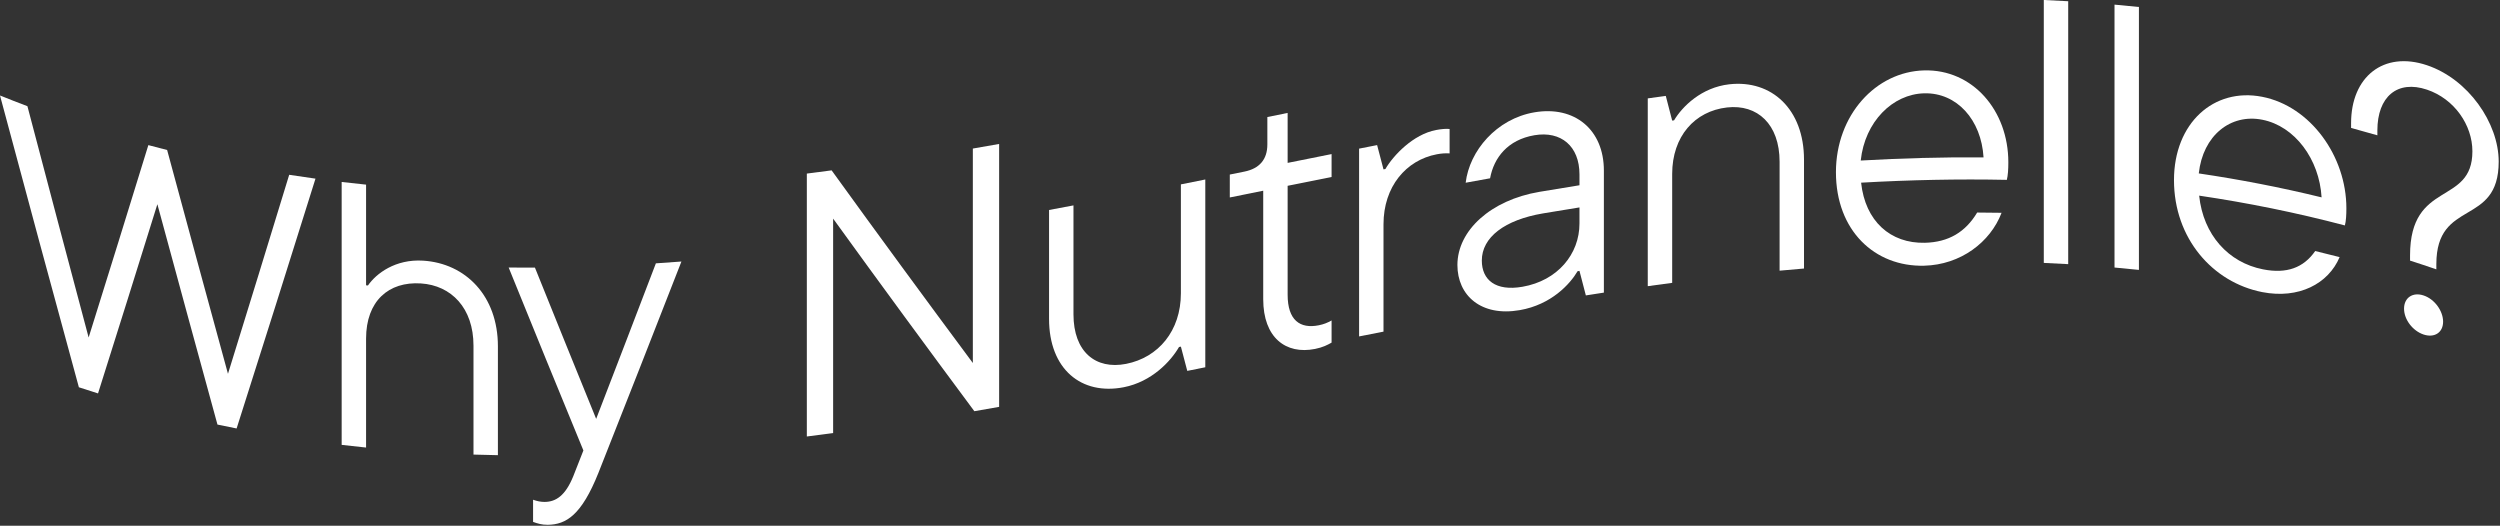
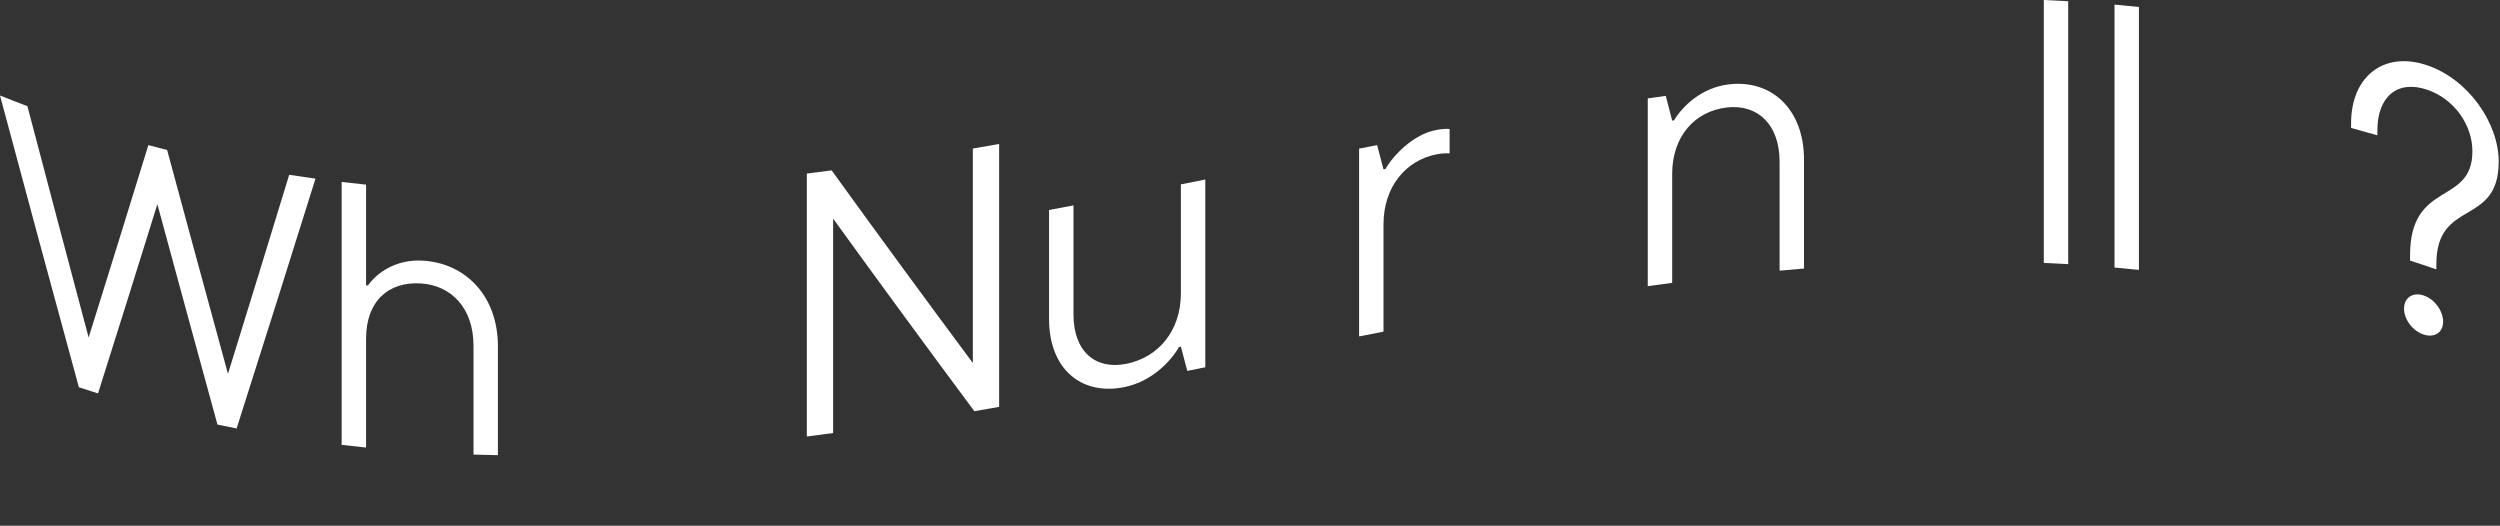
<svg xmlns="http://www.w3.org/2000/svg" fill="none" viewBox="0 0 466 98" height="98" width="466">
  <rect x="0" y="0" width="466" height="98" fill="#333333" stroke="none" />
  <g clip-path="url(#clip0_26_61)">
    <path fill="white" d="M53.906 32.583C55.54 32.838 57.173 33.076 58.807 33.299C53.906 48.966 49.006 64.492 44.105 79.867C42.915 79.634 41.725 79.391 40.535 79.14C36.801 65.54 33.068 51.85 29.334 38.065C25.647 49.915 21.96 61.673 18.272 73.333C17.082 72.961 15.892 72.579 14.702 72.187C9.801 54.238 4.901 36.112 0 17.799C1.704 18.487 3.407 19.151 5.111 19.794C8.915 34.274 12.718 48.644 16.522 62.909C20.232 51.054 23.943 39.1 27.653 27.05C28.82 27.363 29.986 27.667 31.153 27.961C34.933 41.96 38.714 55.863 42.494 69.675C46.298 57.402 50.102 45.036 53.906 32.583Z" />
    <path fill="white" d="M63.686 82.925C63.686 66.59 63.686 50.254 63.686 33.919C65.203 34.097 66.72 34.263 68.236 34.416V53.179C68.353 53.191 68.469 53.202 68.586 53.214C70.126 50.984 73.697 48.259 78.877 48.587C86.788 49.084 92.809 55.152 92.809 64.542V84.845C91.292 84.819 89.775 84.782 88.258 84.734V64.431C88.258 57.426 84.128 53.195 78.457 52.831C72.436 52.442 68.236 56.113 68.236 63.12V83.423C66.719 83.27 65.202 83.103 63.686 82.925Z" />
-     <path fill="white" d="M122.258 49.086C123.845 48.983 125.432 48.87 127.018 48.748C121.861 61.978 116.704 75.114 111.546 88.142C108.396 96.029 105.525 97.784 102.095 97.823C100.975 97.835 100.134 97.559 99.365 97.281C99.365 95.904 99.365 94.528 99.365 93.151C100.135 93.429 100.835 93.564 101.535 93.558C103.635 93.538 105.385 92.384 106.855 88.778C107.485 87.176 108.115 85.572 108.745 83.966C104.101 72.693 99.458 61.331 94.814 49.869C96.447 49.887 98.081 49.893 99.714 49.886C103.518 59.346 107.321 68.741 111.125 78.077C114.835 68.468 118.546 58.803 122.256 49.087L122.258 49.086Z" />
    <path fill="white" d="M181.338 27.69C182.971 27.409 184.605 27.123 186.238 26.833V75.839C184.698 76.112 183.158 76.382 181.618 76.648C172.844 64.836 164.069 52.892 155.295 40.749V80.724C153.661 80.944 152.028 81.157 150.394 81.362V32.356C151.934 32.162 153.474 31.962 155.015 31.755C163.789 43.903 172.564 55.85 181.338 67.665V27.69Z" />
    <path fill="white" d="M195.544 59.443V39.141C197.061 38.858 198.578 38.573 200.095 38.285V58.587C200.095 65.587 204.225 68.939 209.896 67.827C215.917 66.647 220.117 61.67 220.117 54.67V34.368C221.634 34.065 223.151 33.76 224.667 33.455V68.459C223.547 68.684 222.427 68.909 221.307 69.133C220.91 67.625 220.514 66.118 220.117 64.61C220 64.633 219.884 64.657 219.767 64.68C218.227 67.367 214.657 71.164 209.476 72.178C201.565 73.728 195.545 68.822 195.544 59.441V59.443Z" />
-     <path fill="white" d="M235.464 55.782V35.55C233.387 35.969 231.31 36.388 229.234 36.807V32.536C230.144 32.353 231.054 32.169 231.964 31.985C234.764 31.42 236.234 29.723 236.235 26.923V21.813C237.495 21.559 238.755 21.305 240.015 21.051V30.362C242.745 29.813 245.476 29.265 248.206 28.721V32.992C245.476 33.536 242.745 34.083 240.015 34.633V54.935C240.015 59.696 242.325 61.331 245.826 60.63C246.736 60.448 247.436 60.167 248.206 59.735V63.865C247.436 64.299 246.596 64.746 245.126 65.041C239.666 66.134 235.465 62.924 235.465 55.783L235.464 55.782Z" />
    <path fill="white" d="M253.335 62.709C253.335 51.041 253.335 39.373 253.335 27.705C254.455 27.484 255.575 27.264 256.695 27.045C257.092 28.554 257.488 30.064 257.885 31.574C258.002 31.551 258.118 31.529 258.235 31.506C259.706 28.979 263.416 25.038 267.686 24.234C268.526 24.076 269.506 23.962 270.206 24.042V28.593C269.366 28.539 268.596 28.613 267.826 28.758C262.085 29.84 257.885 34.795 257.885 41.794V61.816C256.368 62.111 254.851 62.41 253.335 62.709Z" />
-     <path fill="white" d="M298.963 31.79V54.543C297.843 54.715 296.723 54.889 295.603 55.065C295.206 53.541 294.81 52.017 294.413 50.493C294.296 50.512 294.18 50.53 294.063 50.549C292.663 52.944 289.162 56.792 283.282 57.81C276.072 59.065 271.661 55.069 271.661 49.394C271.661 42.96 277.892 37.297 286.923 35.764C289.42 35.342 291.917 34.93 294.414 34.532V32.502C294.414 27.253 290.983 24.362 286.013 25.208C281.042 26.056 278.452 29.4 277.752 33.234C276.235 33.506 274.718 33.781 273.201 34.06C273.902 28.123 278.941 22.143 286.013 20.937C293.504 19.66 298.963 24.161 298.963 31.79ZM294.413 41.673V38.663C292.149 39.024 289.886 39.396 287.622 39.777C280.481 40.984 276.211 44.227 276.211 48.562C276.211 52.206 278.802 54.317 283.772 53.455C290.353 52.319 294.413 47.348 294.413 41.673Z" />
    <path fill="white" d="M307.143 53.343V18.339C308.263 18.182 309.383 18.028 310.503 17.877C310.9 19.411 311.296 20.945 311.693 22.479C311.81 22.463 311.926 22.448 312.043 22.433C313.584 19.851 317.154 16.298 322.334 15.713C330.245 14.82 336.266 20.375 336.266 29.751V50.054C334.749 50.179 333.232 50.312 331.716 50.453V30.15C331.716 23.153 327.585 19.388 321.915 20.03C315.895 20.714 311.694 25.423 311.694 32.419V52.722C310.177 52.923 308.66 53.13 307.144 53.343H307.143Z" />
-     <path fill="white" d="M374.073 33.525C365.019 33.337 355.965 33.537 346.91 34.05C347.68 41.222 352.371 45.416 358.811 45.254C363.221 45.146 366.371 43.253 368.542 39.618C370.059 39.623 371.575 39.639 373.092 39.666C370.992 45.159 365.462 49.352 358.671 49.527C349.43 49.76 342.219 42.963 342.219 32.102C342.219 21.469 349.639 13.347 358.671 13.123C367.702 12.893 374.353 20.588 374.353 30.241C374.353 31.571 374.283 32.689 374.073 33.525ZM346.84 29.923C354.471 29.489 362.102 29.278 369.733 29.334C369.313 22.334 364.762 17.24 358.672 17.394C352.791 17.538 347.611 22.669 346.84 29.923Z" />
    <path fill="white" d="M380.964 49.006C380.964 32.671 380.964 16.335 380.964 0C382.481 0.065 383.997 0.142 385.514 0.23V49.236C383.997 49.147 382.48 49.071 380.964 49.006Z" />
    <path fill="white" d="M394.145 49.868V0.863C395.662 0.997 397.178 1.144 398.695 1.303V50.309C397.178 50.15 395.661 50.002 394.145 49.868Z" />
-     <path fill="white" d="M437.085 42.021C428.031 39.634 418.977 37.807 409.922 36.466C410.692 43.797 415.382 48.94 421.823 50.206C426.234 51.076 429.384 49.917 431.554 46.792C433.071 47.154 434.588 47.532 436.104 47.925C434.004 52.911 428.473 55.775 421.683 54.449C412.442 52.635 405.232 44.439 405.231 33.574C405.231 22.943 412.651 16.267 421.683 18.045C430.714 19.814 437.365 29.159 437.365 38.805C437.365 40.136 437.295 41.236 437.085 42.021ZM409.852 32.325C417.483 33.453 425.114 34.926 432.745 36.789C432.325 29.691 427.774 23.509 421.684 22.316C415.803 21.155 410.622 25.228 409.852 32.325Z" />
    <path fill="white" d="M449.234 48.578V47.599C449.234 33.499 460.855 38.397 460.855 28.205C460.855 23.311 457.494 18.43 452.384 16.71C446.853 14.856 443.143 18.021 443.143 24.312V25.222C441.51 24.745 439.876 24.288 438.243 23.848V22.938C438.243 14.343 444.264 9.433 452.385 12.16C460.086 14.746 465.756 22.924 465.757 30.121C465.757 42.34 454.135 36.947 454.135 49.229C454.135 49.556 454.135 49.882 454.135 50.208C452.502 49.645 450.867 49.102 449.234 48.578ZM448.114 57.533C448.114 55.503 449.724 54.397 451.754 55.072C453.854 55.771 455.395 57.998 455.395 59.957C455.395 61.988 453.784 63.028 451.754 62.353C449.724 61.676 448.114 59.563 448.114 57.533Z" />
  </g>
  <defs>
    <clipPath id="clip0_26_61">
      <rect fill="white" height="97.824" width="465.756" />
    </clipPath>
  </defs>
</svg>